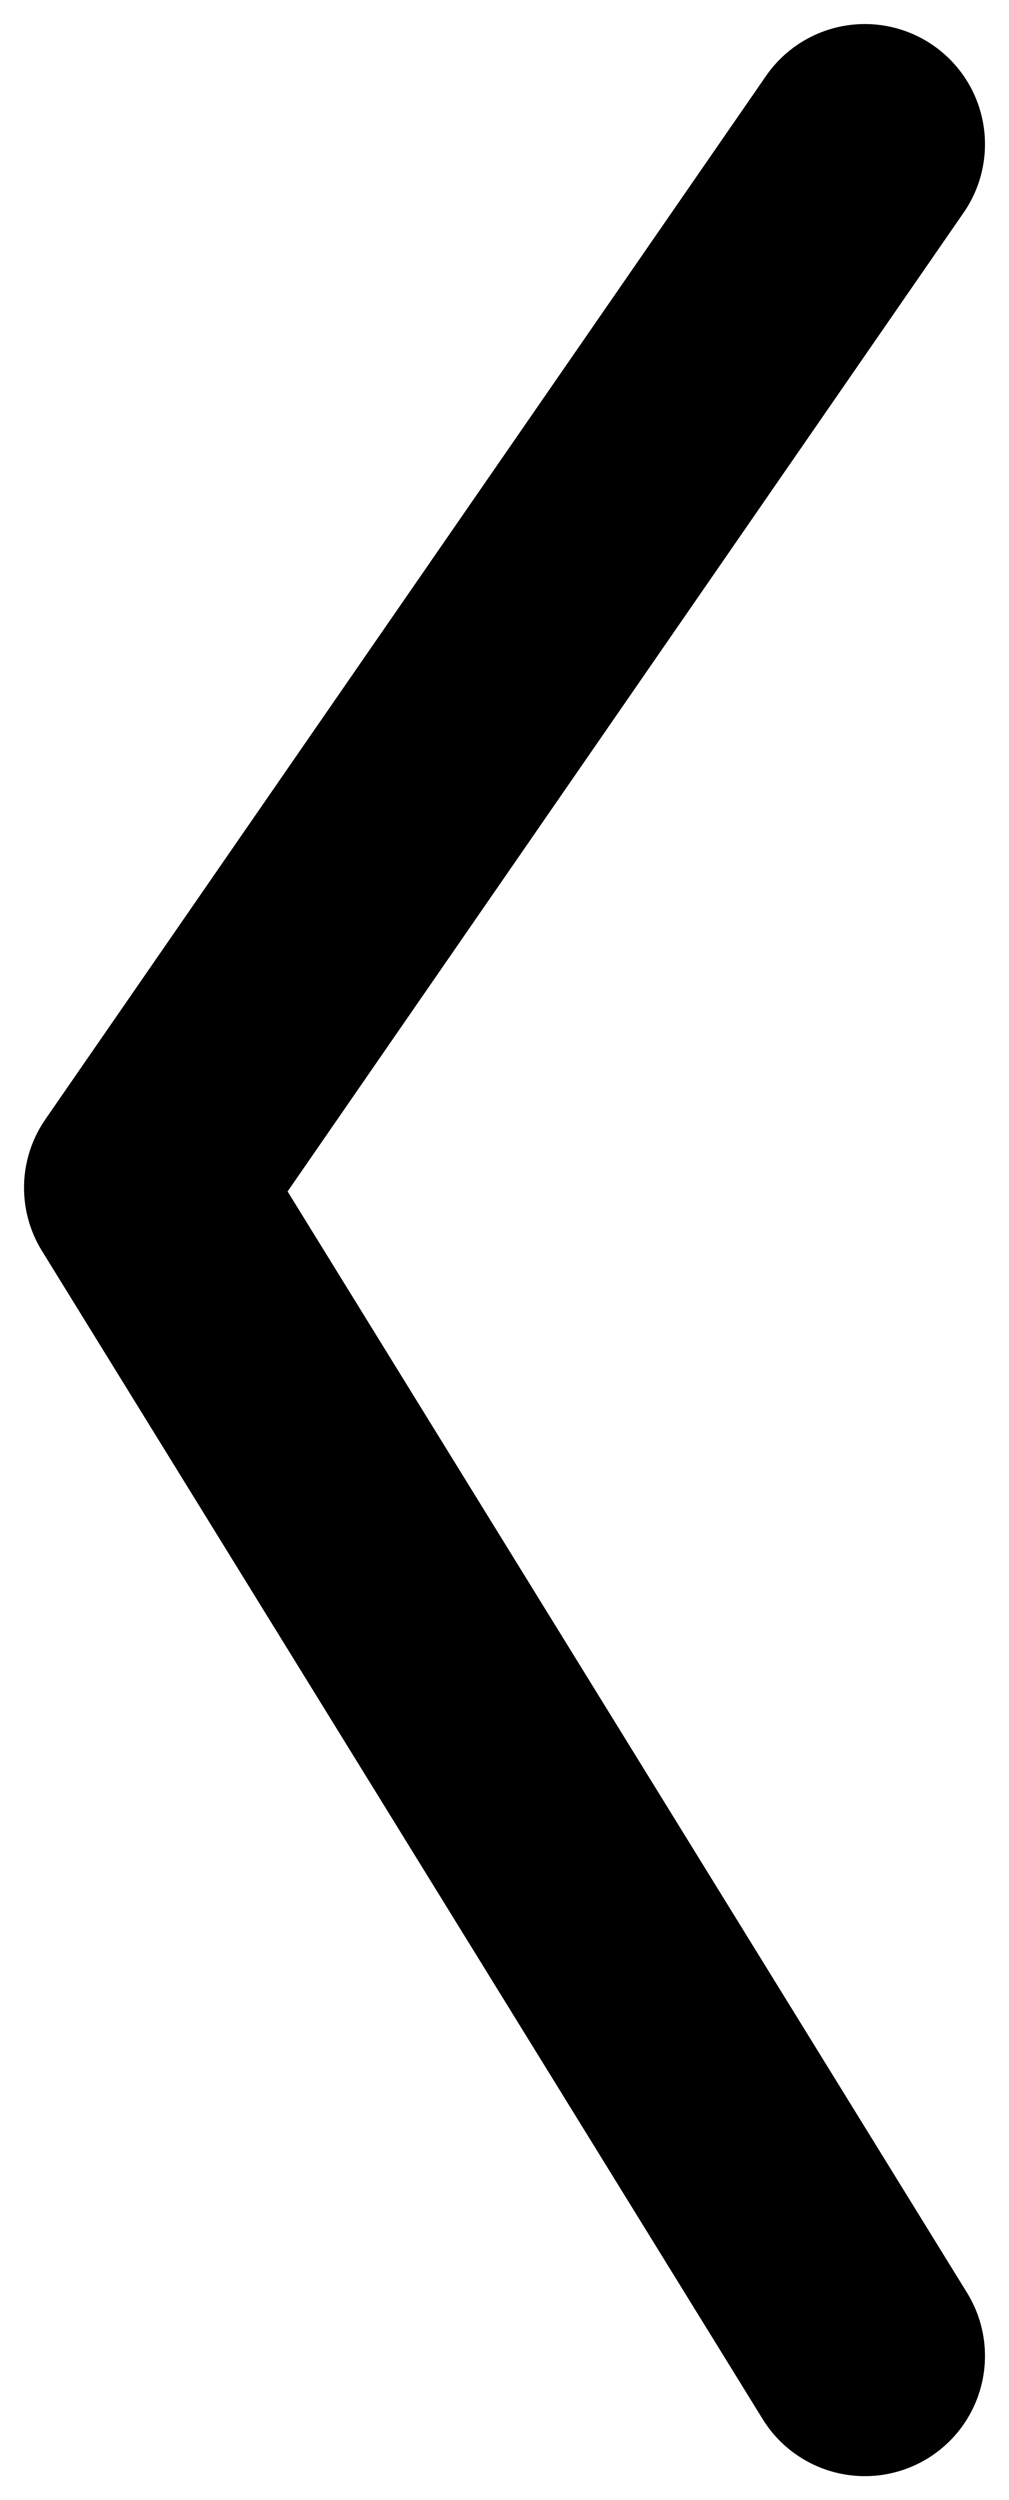
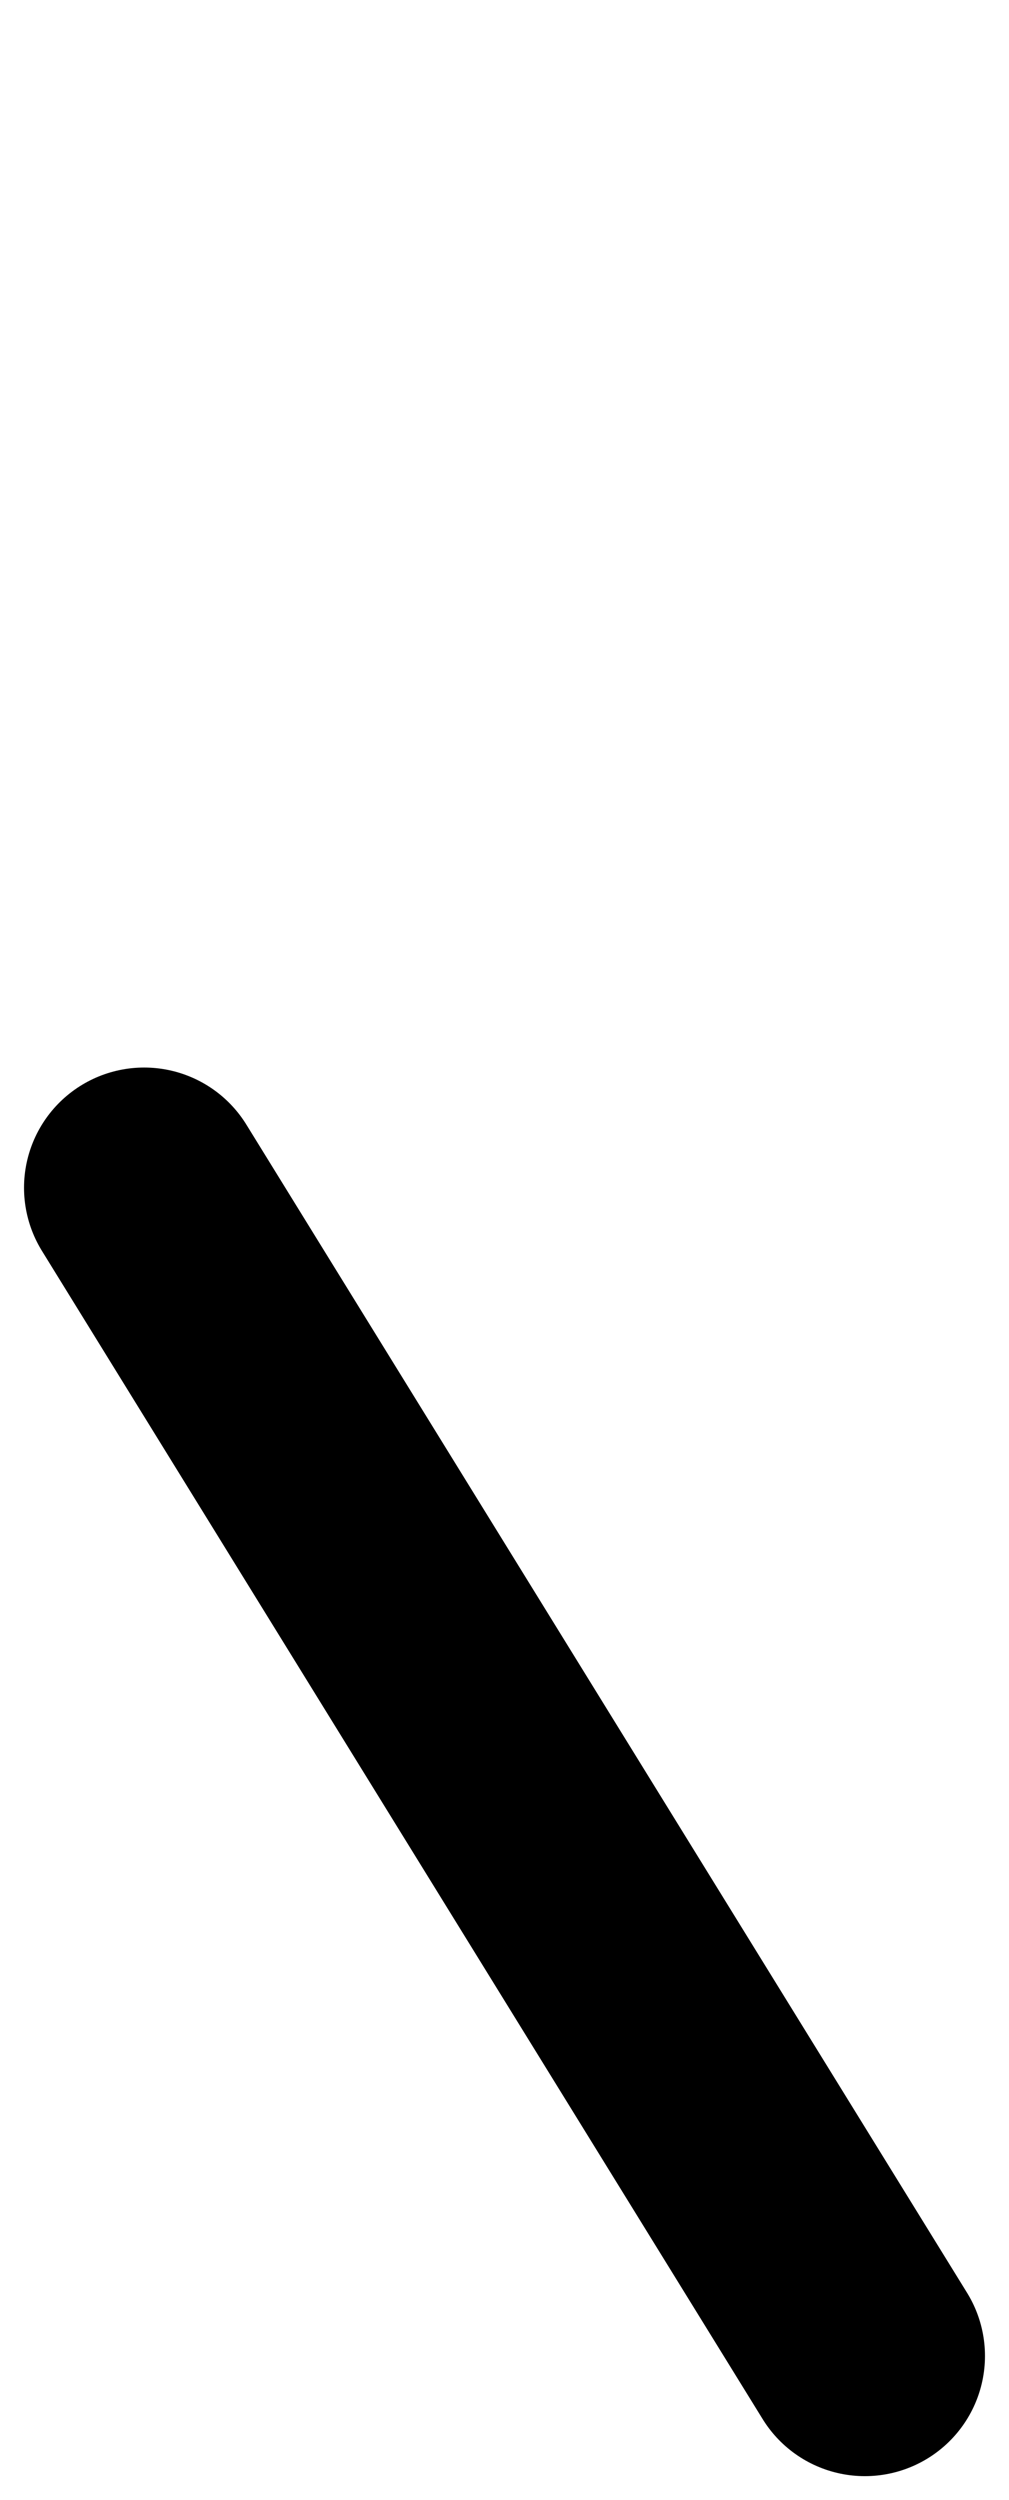
<svg xmlns="http://www.w3.org/2000/svg" width="21" height="52" viewBox="0 0 21 52" fill="none">
-   <path d="M18 49L3 24.703L18 3" stroke="black" stroke-width="5" stroke-linecap="round" stroke-linejoin="round" />
+   <path d="M18 49L3 24.703" stroke="black" stroke-width="5" stroke-linecap="round" stroke-linejoin="round" />
</svg>